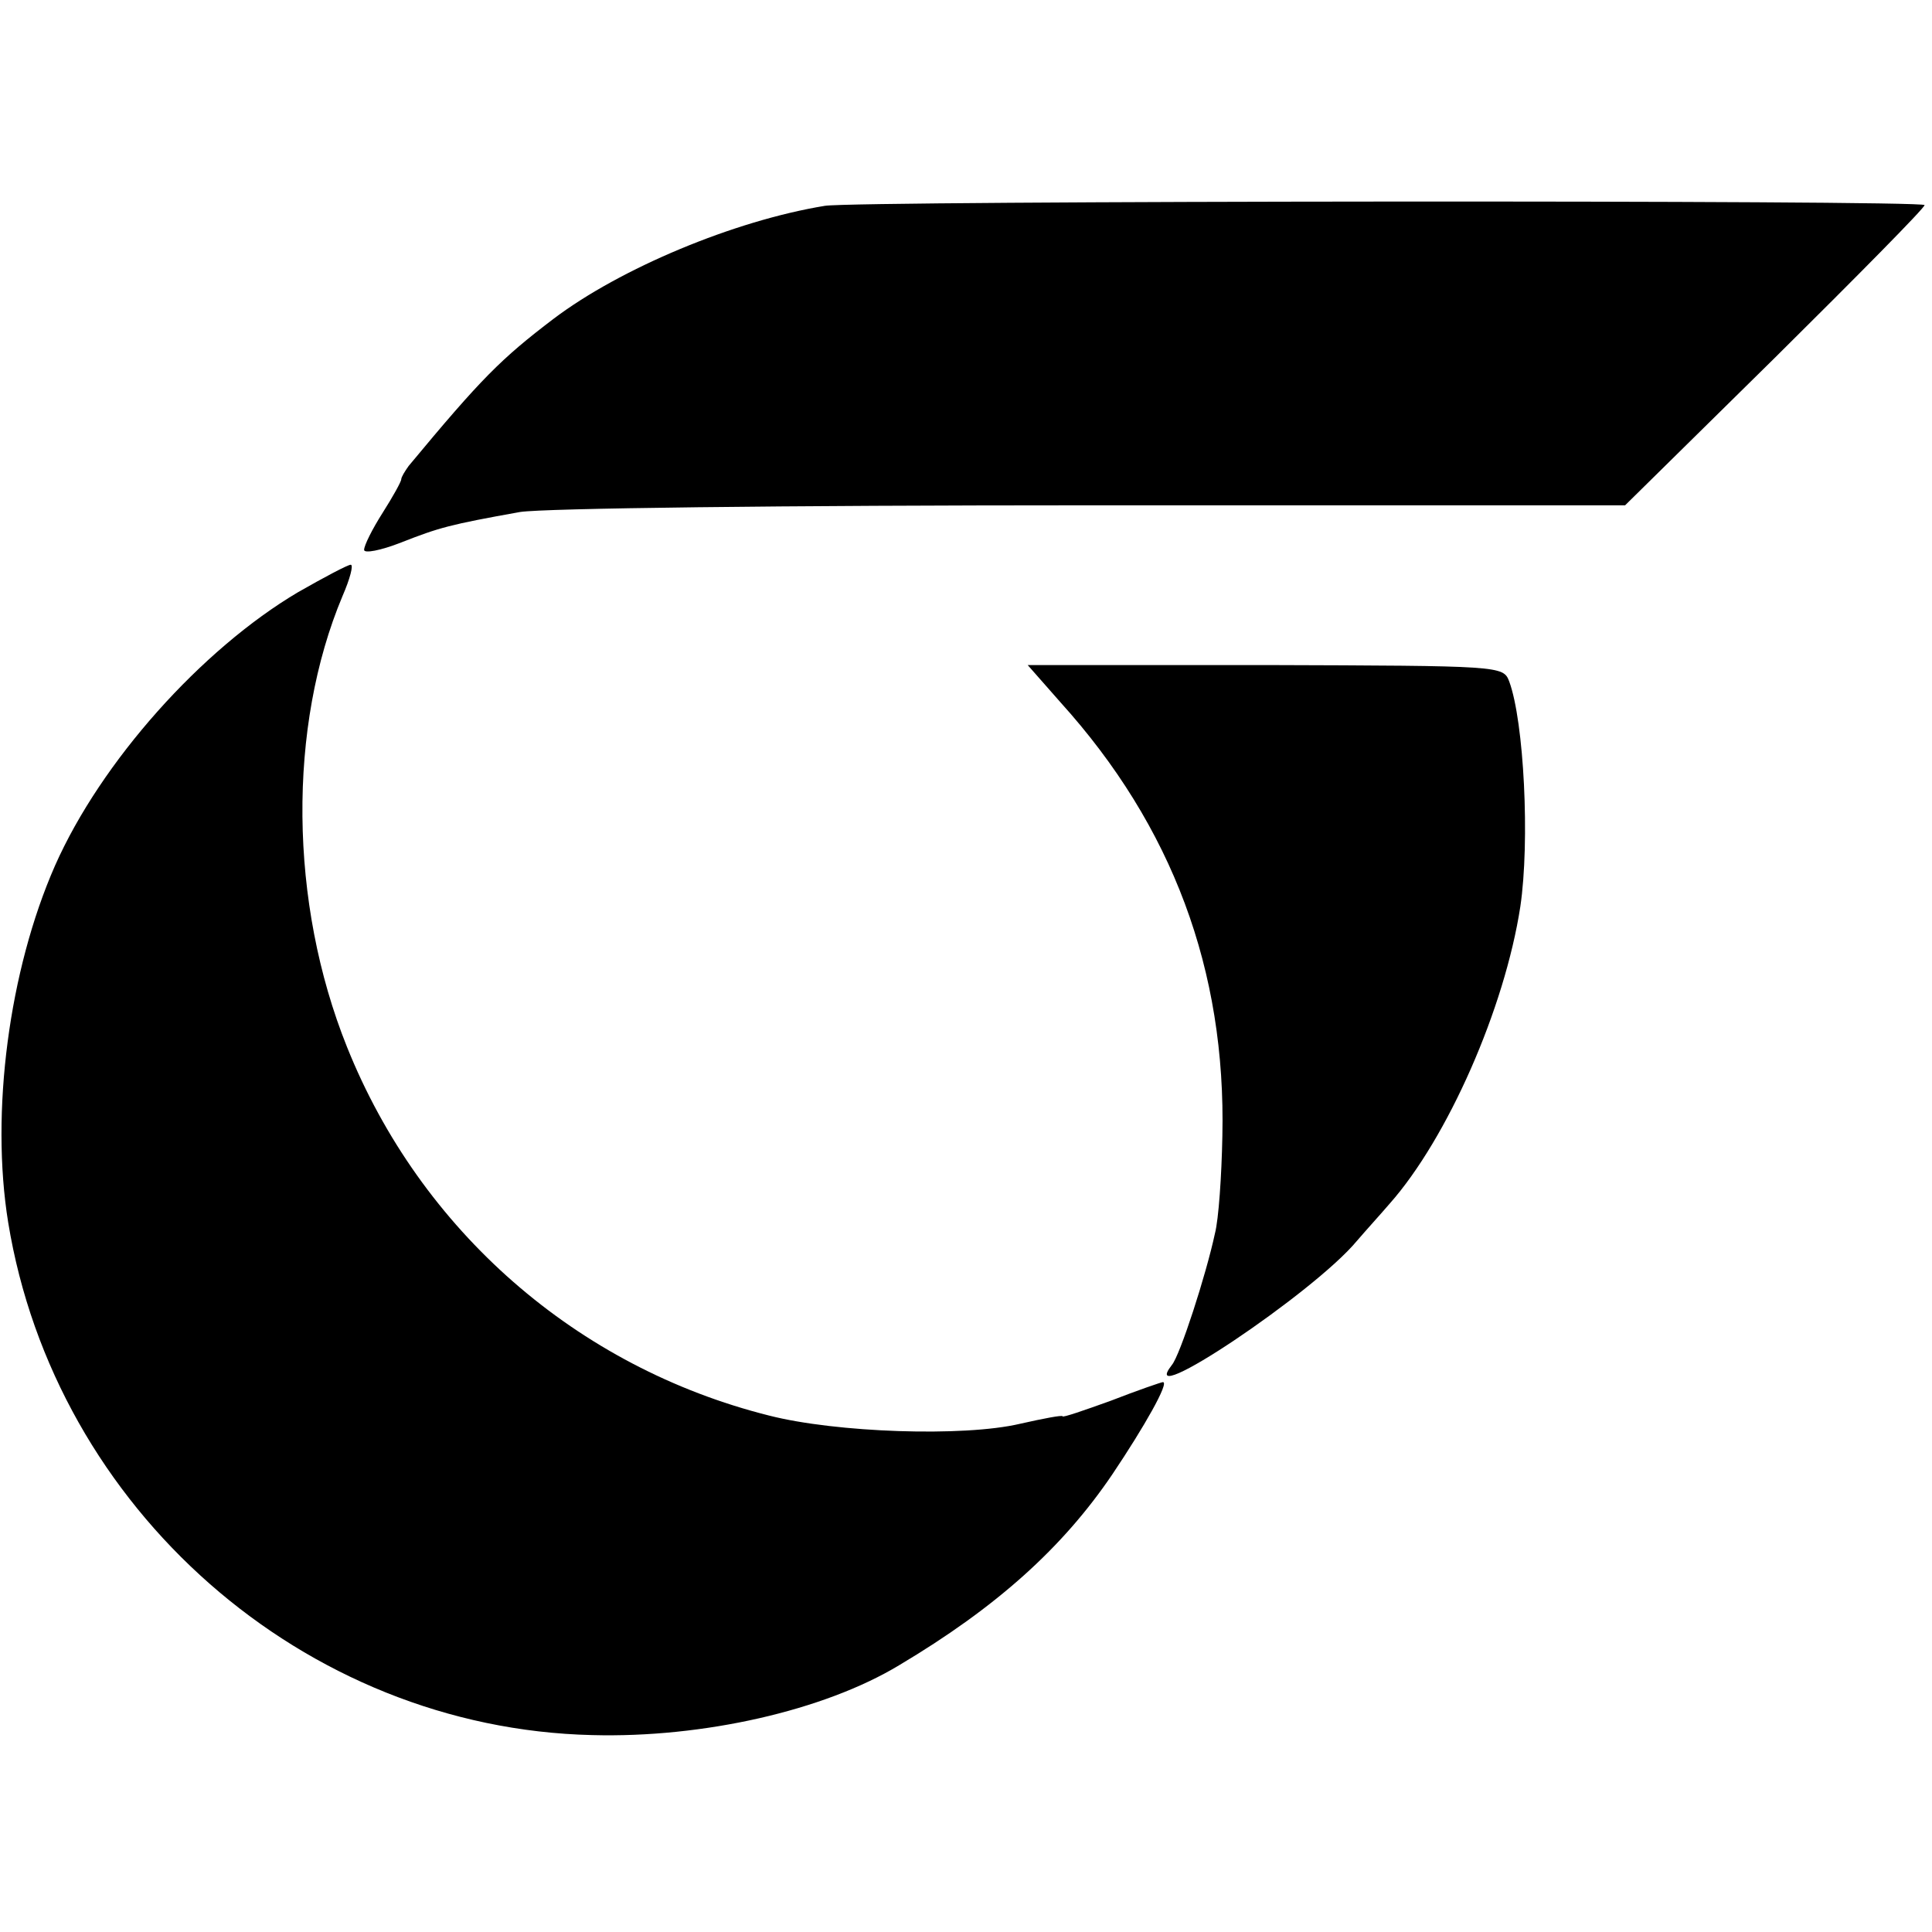
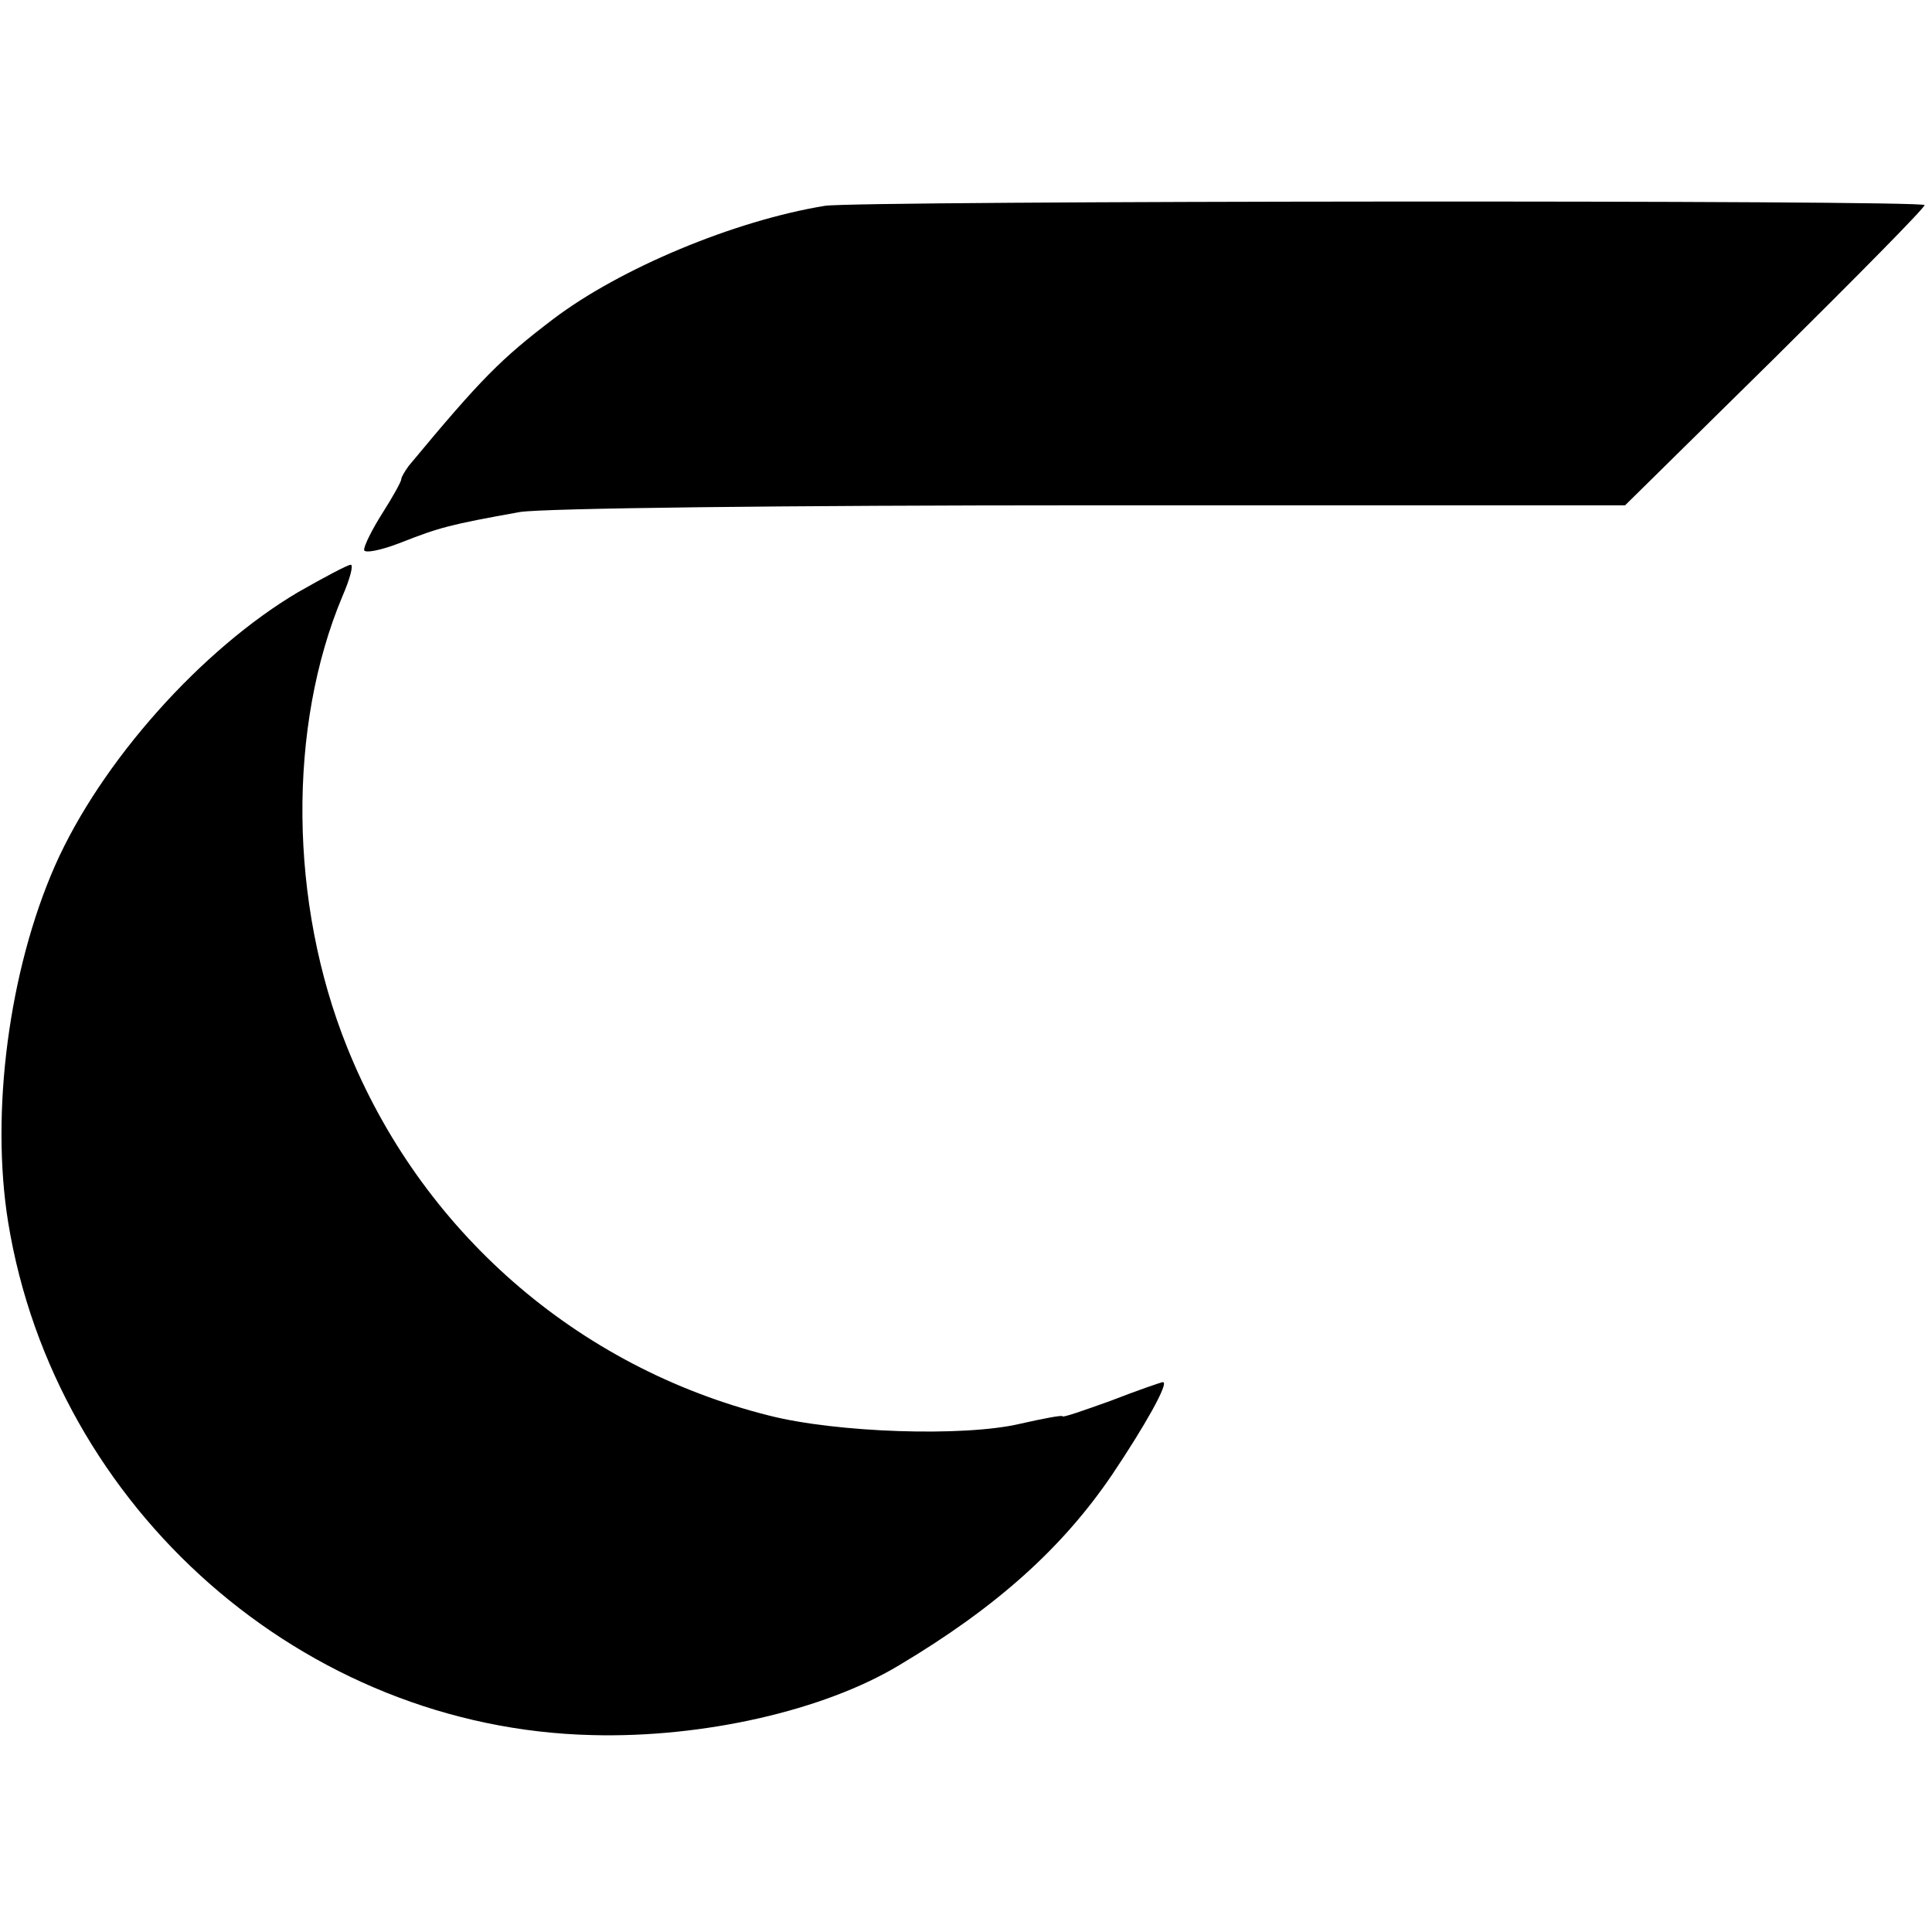
<svg xmlns="http://www.w3.org/2000/svg" version="1.0" width="260pt" height="260pt" viewBox="0 0 260 260" preserveAspectRatio="xMidYMid meet">
  <g transform="translate(0,260) scale(0.1,-0.1)" fill="#000000" stroke="none">
    <path d="M1110 2323 c-122 -20 -275 -84 -365 -152 -71 -54 -97 -80 -195 -198 -5 -7 -10 -15 -10 -18 0 -3 -11 -23 -25 -45 -14 -22 -25 -44 -25 -50 0 -5 22 -1 50 10 51 20 65 24 160 41 33 5 348 9 771 9 l716 0 202 199 c110 109 201 201 201 205 0 7 -1438 6 -1480 -1z" />
    <path d="M401 1803 c-130 -77 -265 -228 -327 -368 -62 -141 -87 -332 -63 -480 63 -386 398 -681 786 -690 149 -4 312 33 413 94 131 78 220 158 287 257 43 64 77 124 68 124 -2 0 -34 -11 -70 -25 -36 -13 -65 -23 -65 -21 0 2 -26 -3 -57 -10 -76 -18 -248 -12 -338 11 -259 65 -469 249 -568 496 -78 194 -80 431 -6 607 10 23 15 42 11 42 -4 0 -36 -17 -71 -37z" />
-     <path d="M1427 1655 c151 -167 223 -361 218 -584 -1 -53 -5 -112 -10 -131 -12 -56 -47 -164 -58 -177 -50 -64 191 97 249 167 12 14 32 36 44 50 78 88 155 263 176 400 13 88 5 249 -15 303 -8 21 -11 21 -328 22 l-320 0 44 -50z" />
  </g>
</svg>